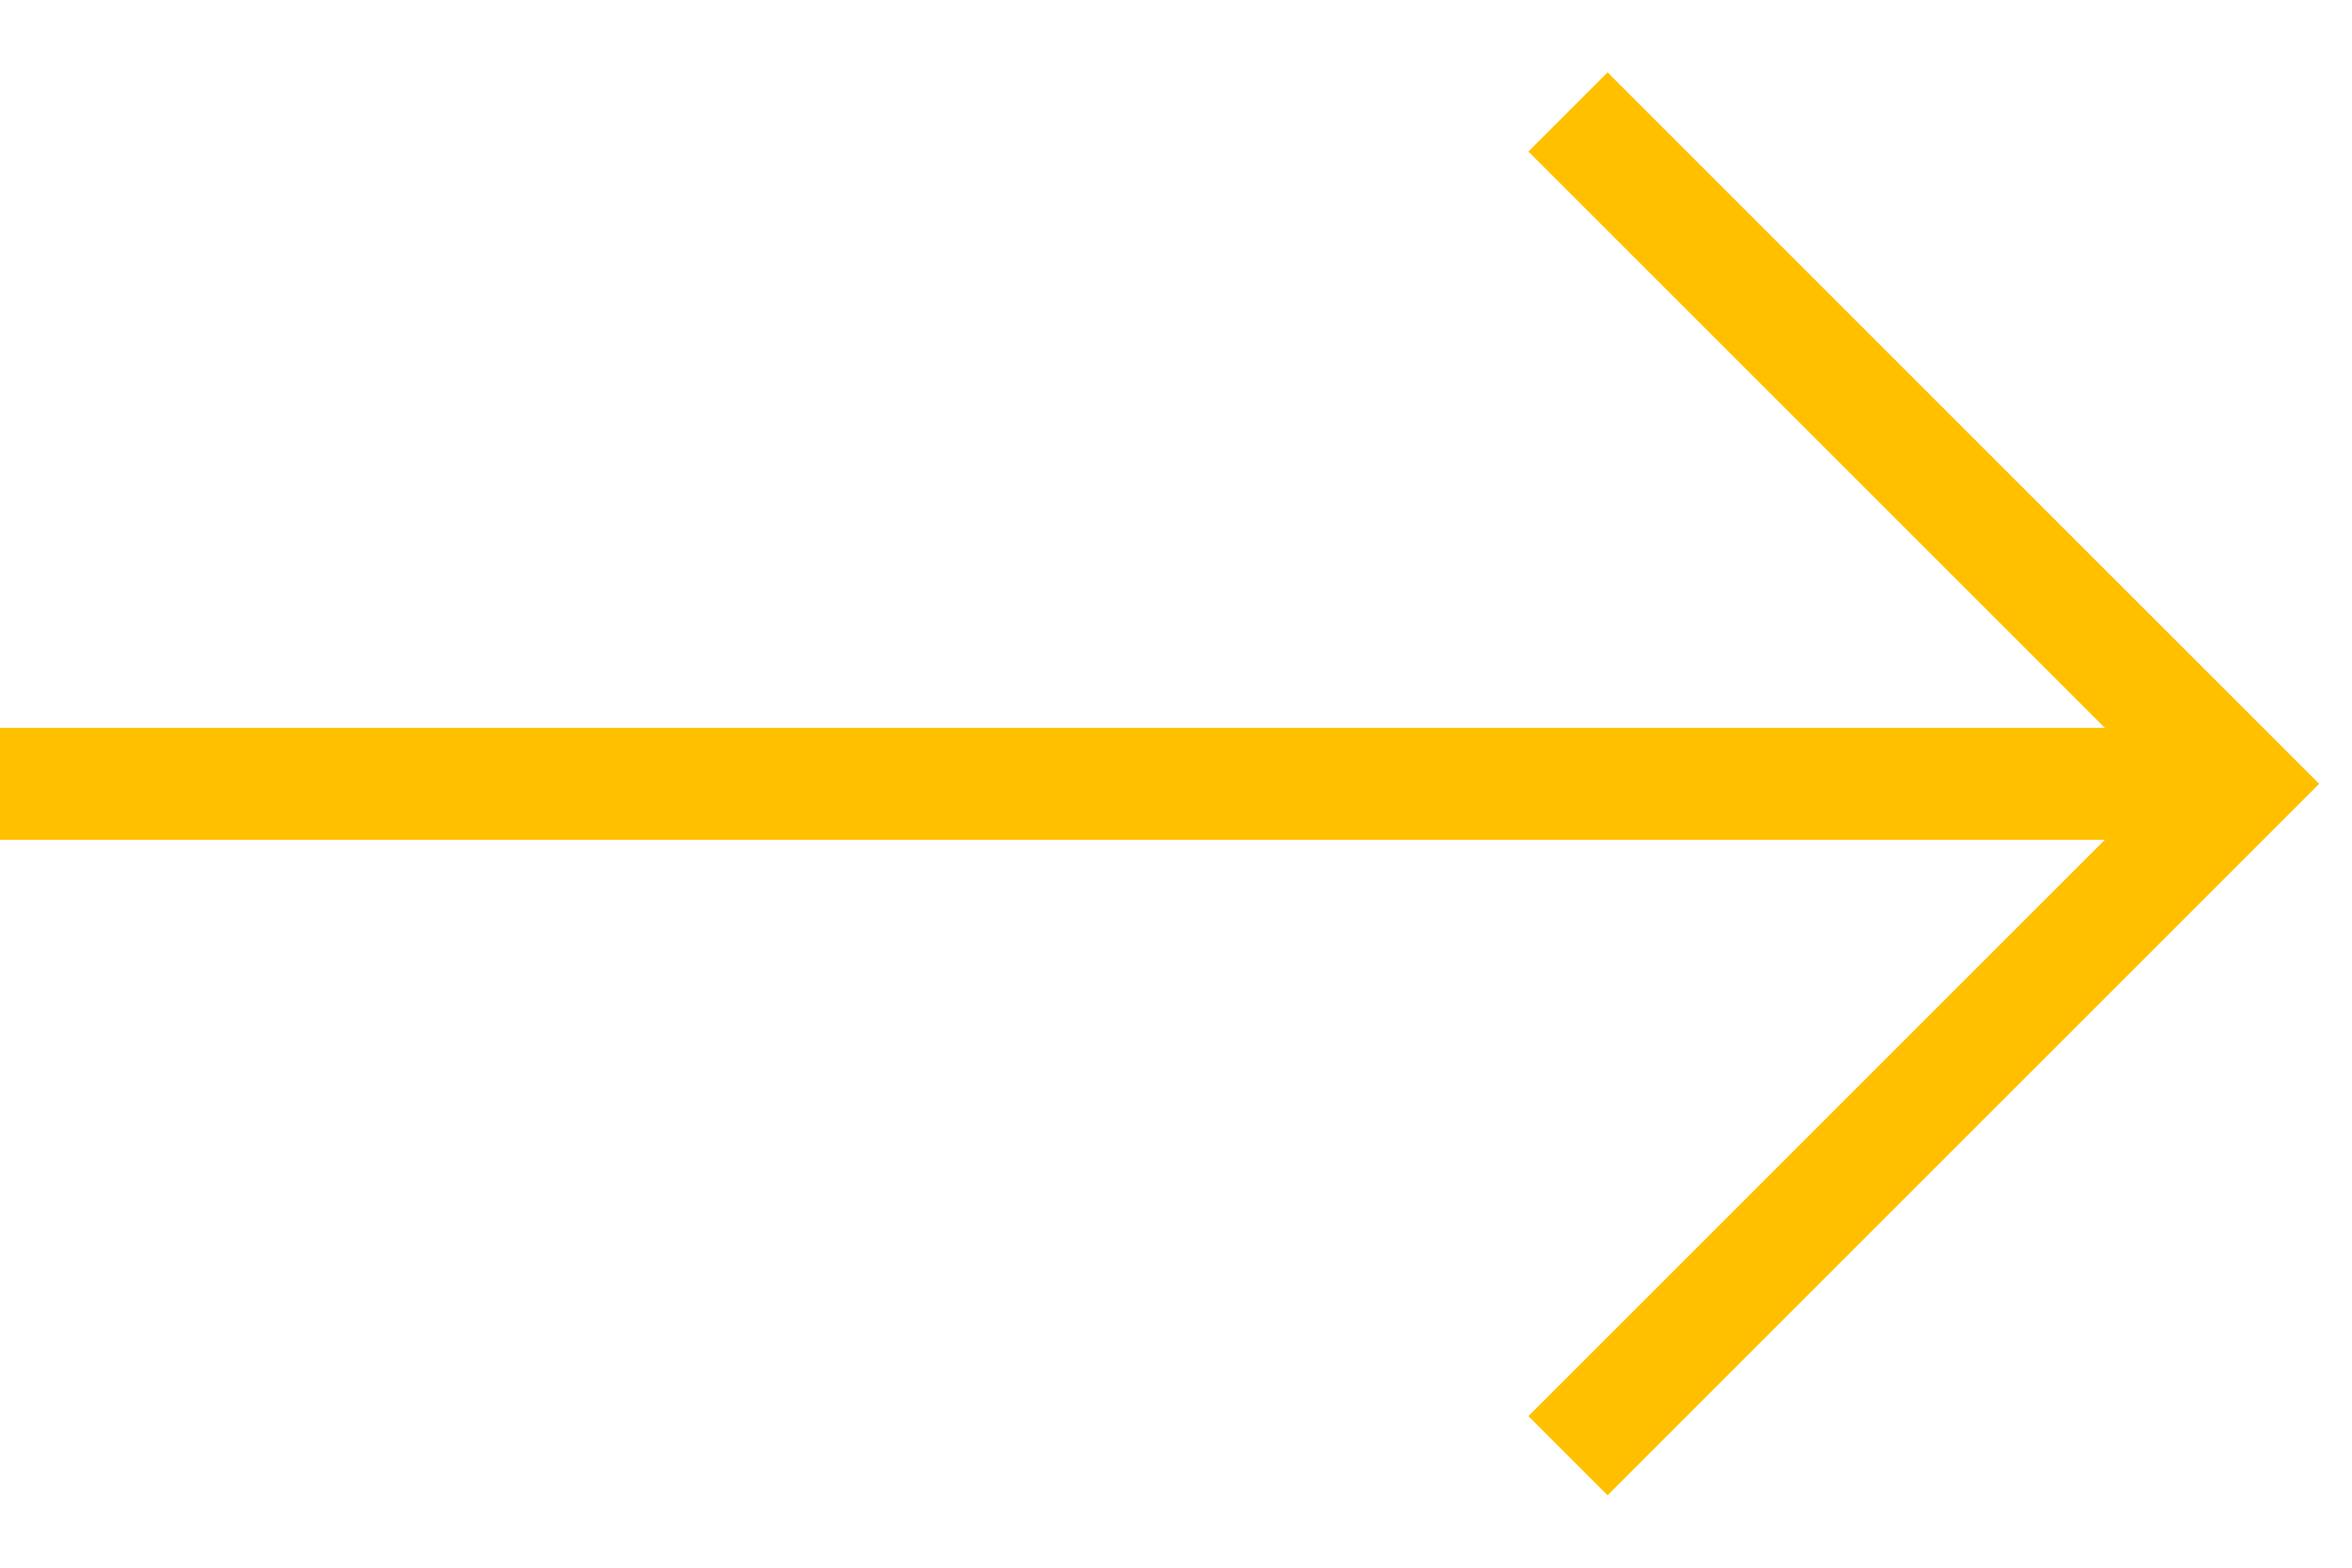
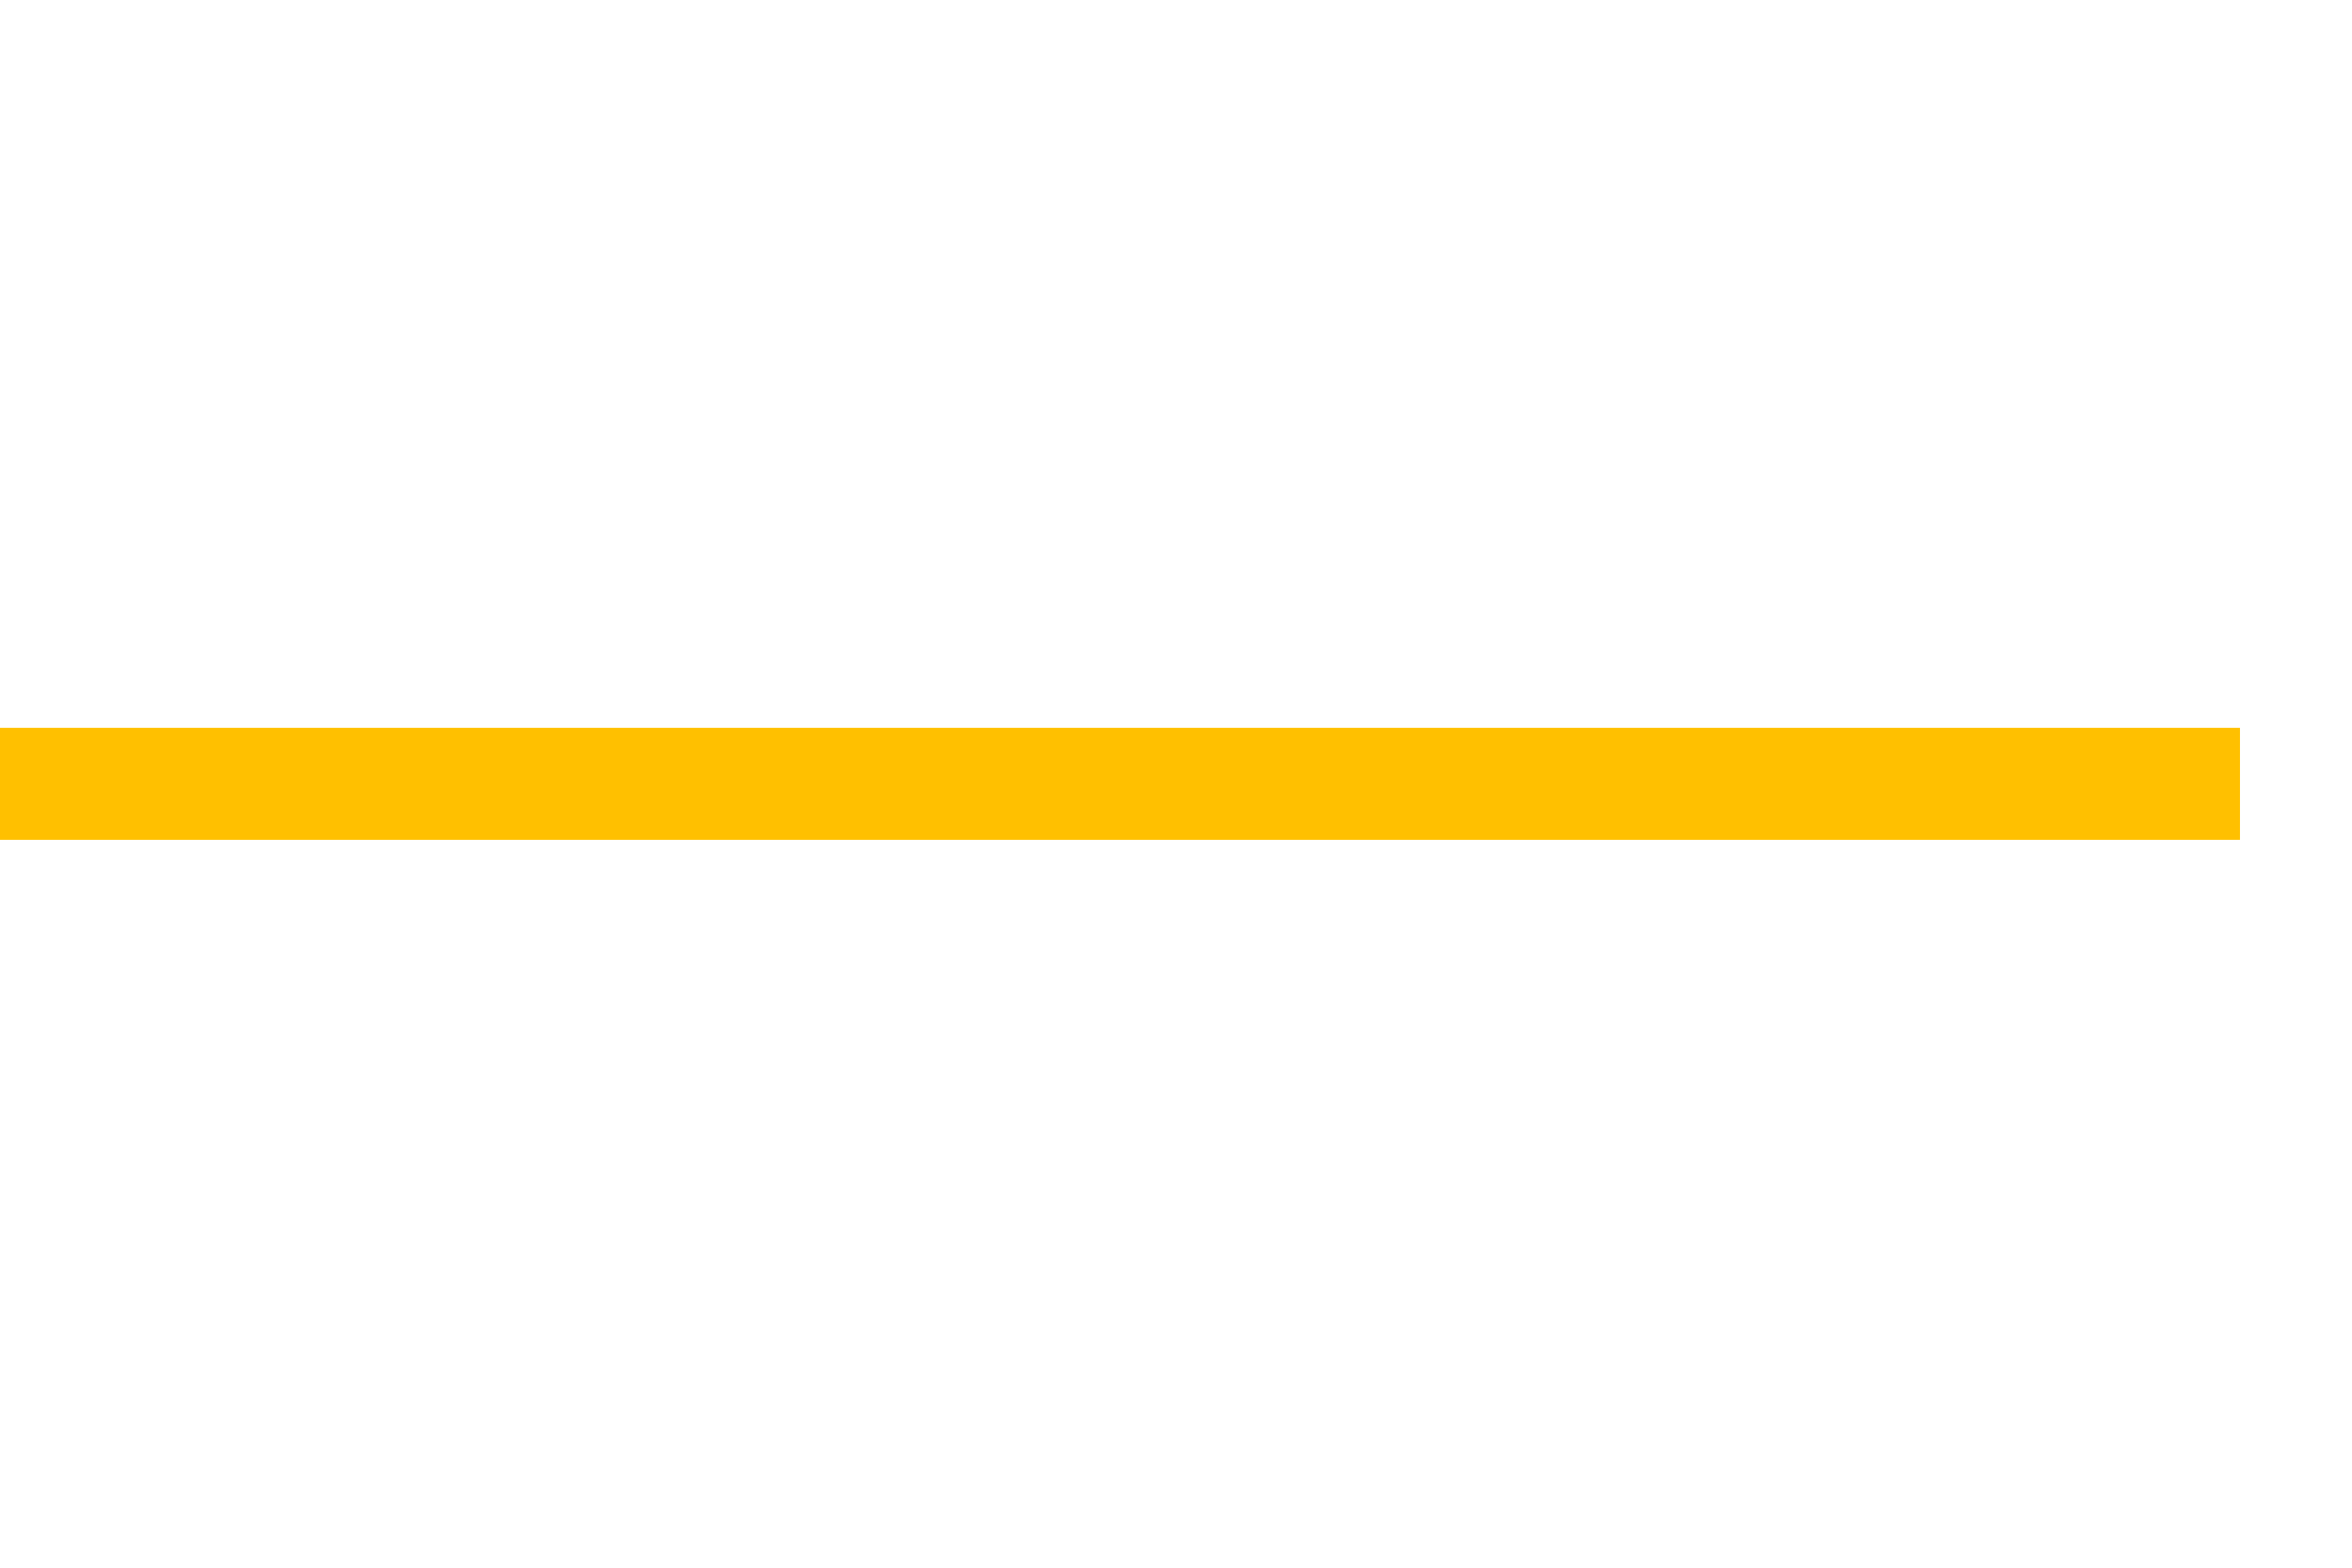
<svg xmlns="http://www.w3.org/2000/svg" width="21" height="14" viewBox="0 0 21 14" fill="none">
  <path d="M0 7L20 7" stroke="#FFC000" />
-   <path d="M14 1L20 7L14 13" stroke="#FFC000" />
</svg>